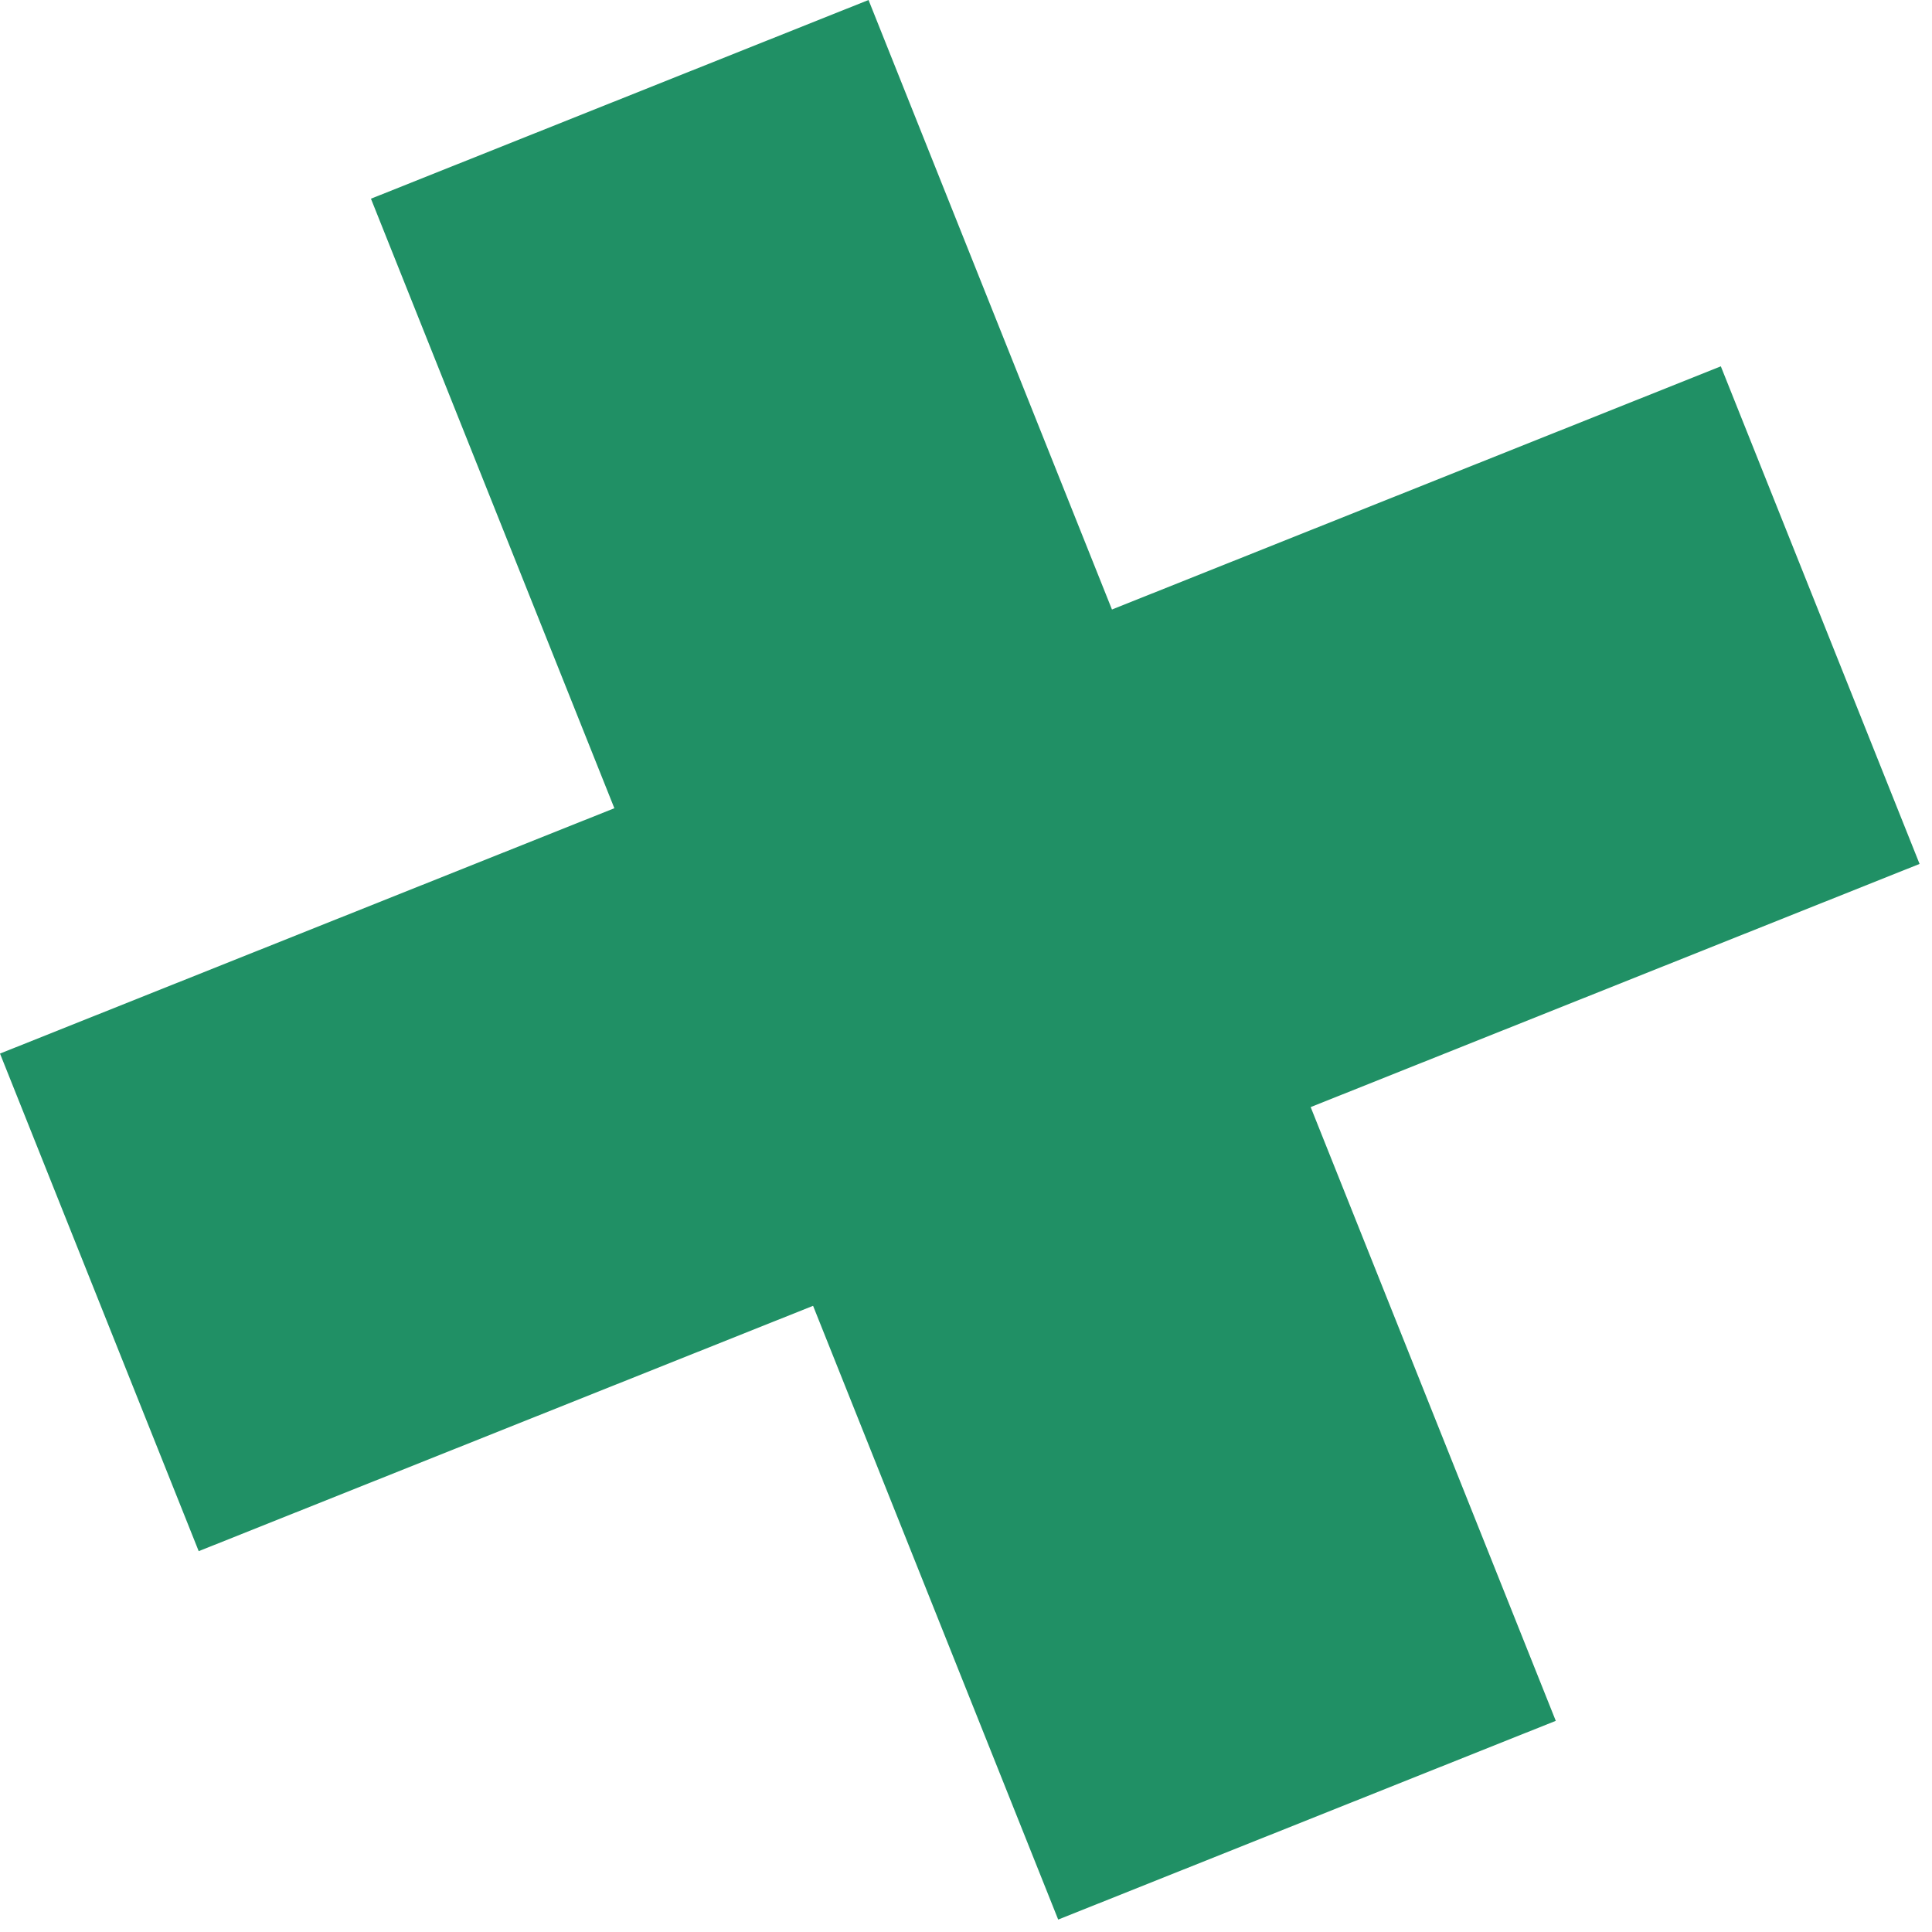
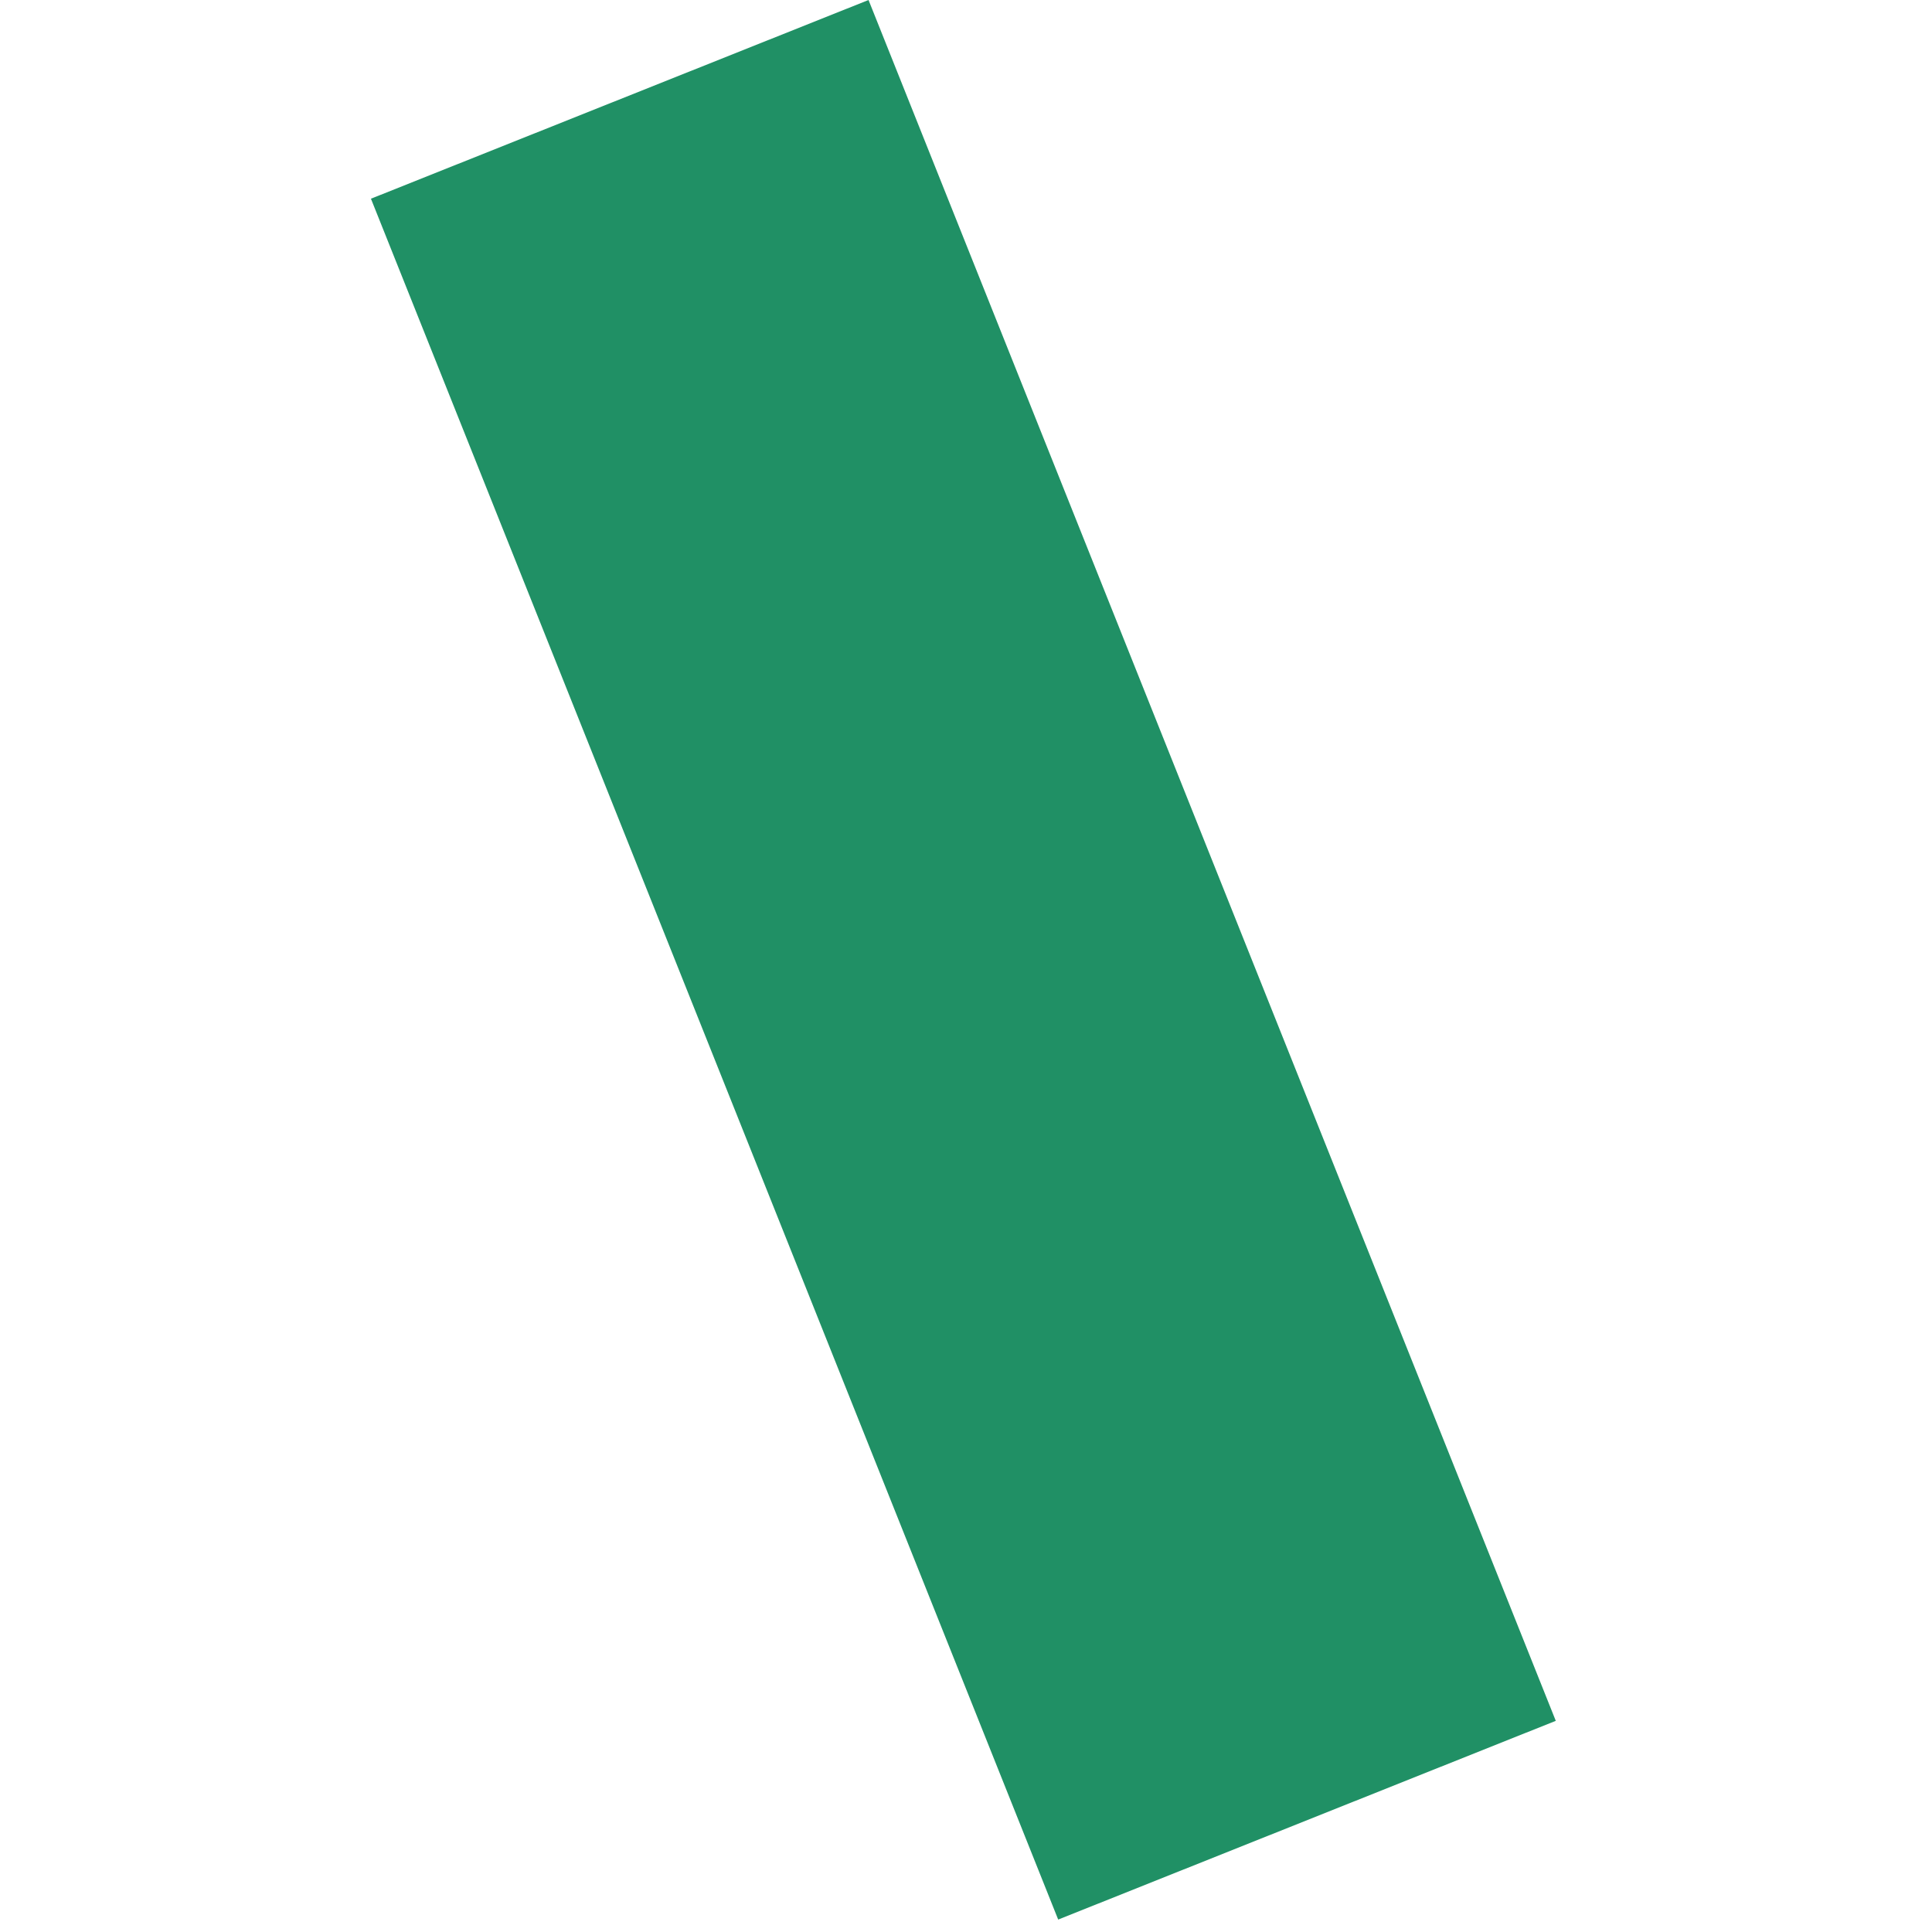
<svg xmlns="http://www.w3.org/2000/svg" width="67" height="67" viewBox="0 0 67 67" fill="none">
  <path d="M30.12 -6.20736e-06L12.864 6.891L36.697 66.569L53.953 59.677L30.12 -6.20736e-06Z" fill="#209065" />
-   <path d="M66.569 29.96L59.677 12.704L2.02216e-05 36.537L6.891 53.793L66.569 29.96Z" fill="#209065" />
</svg>